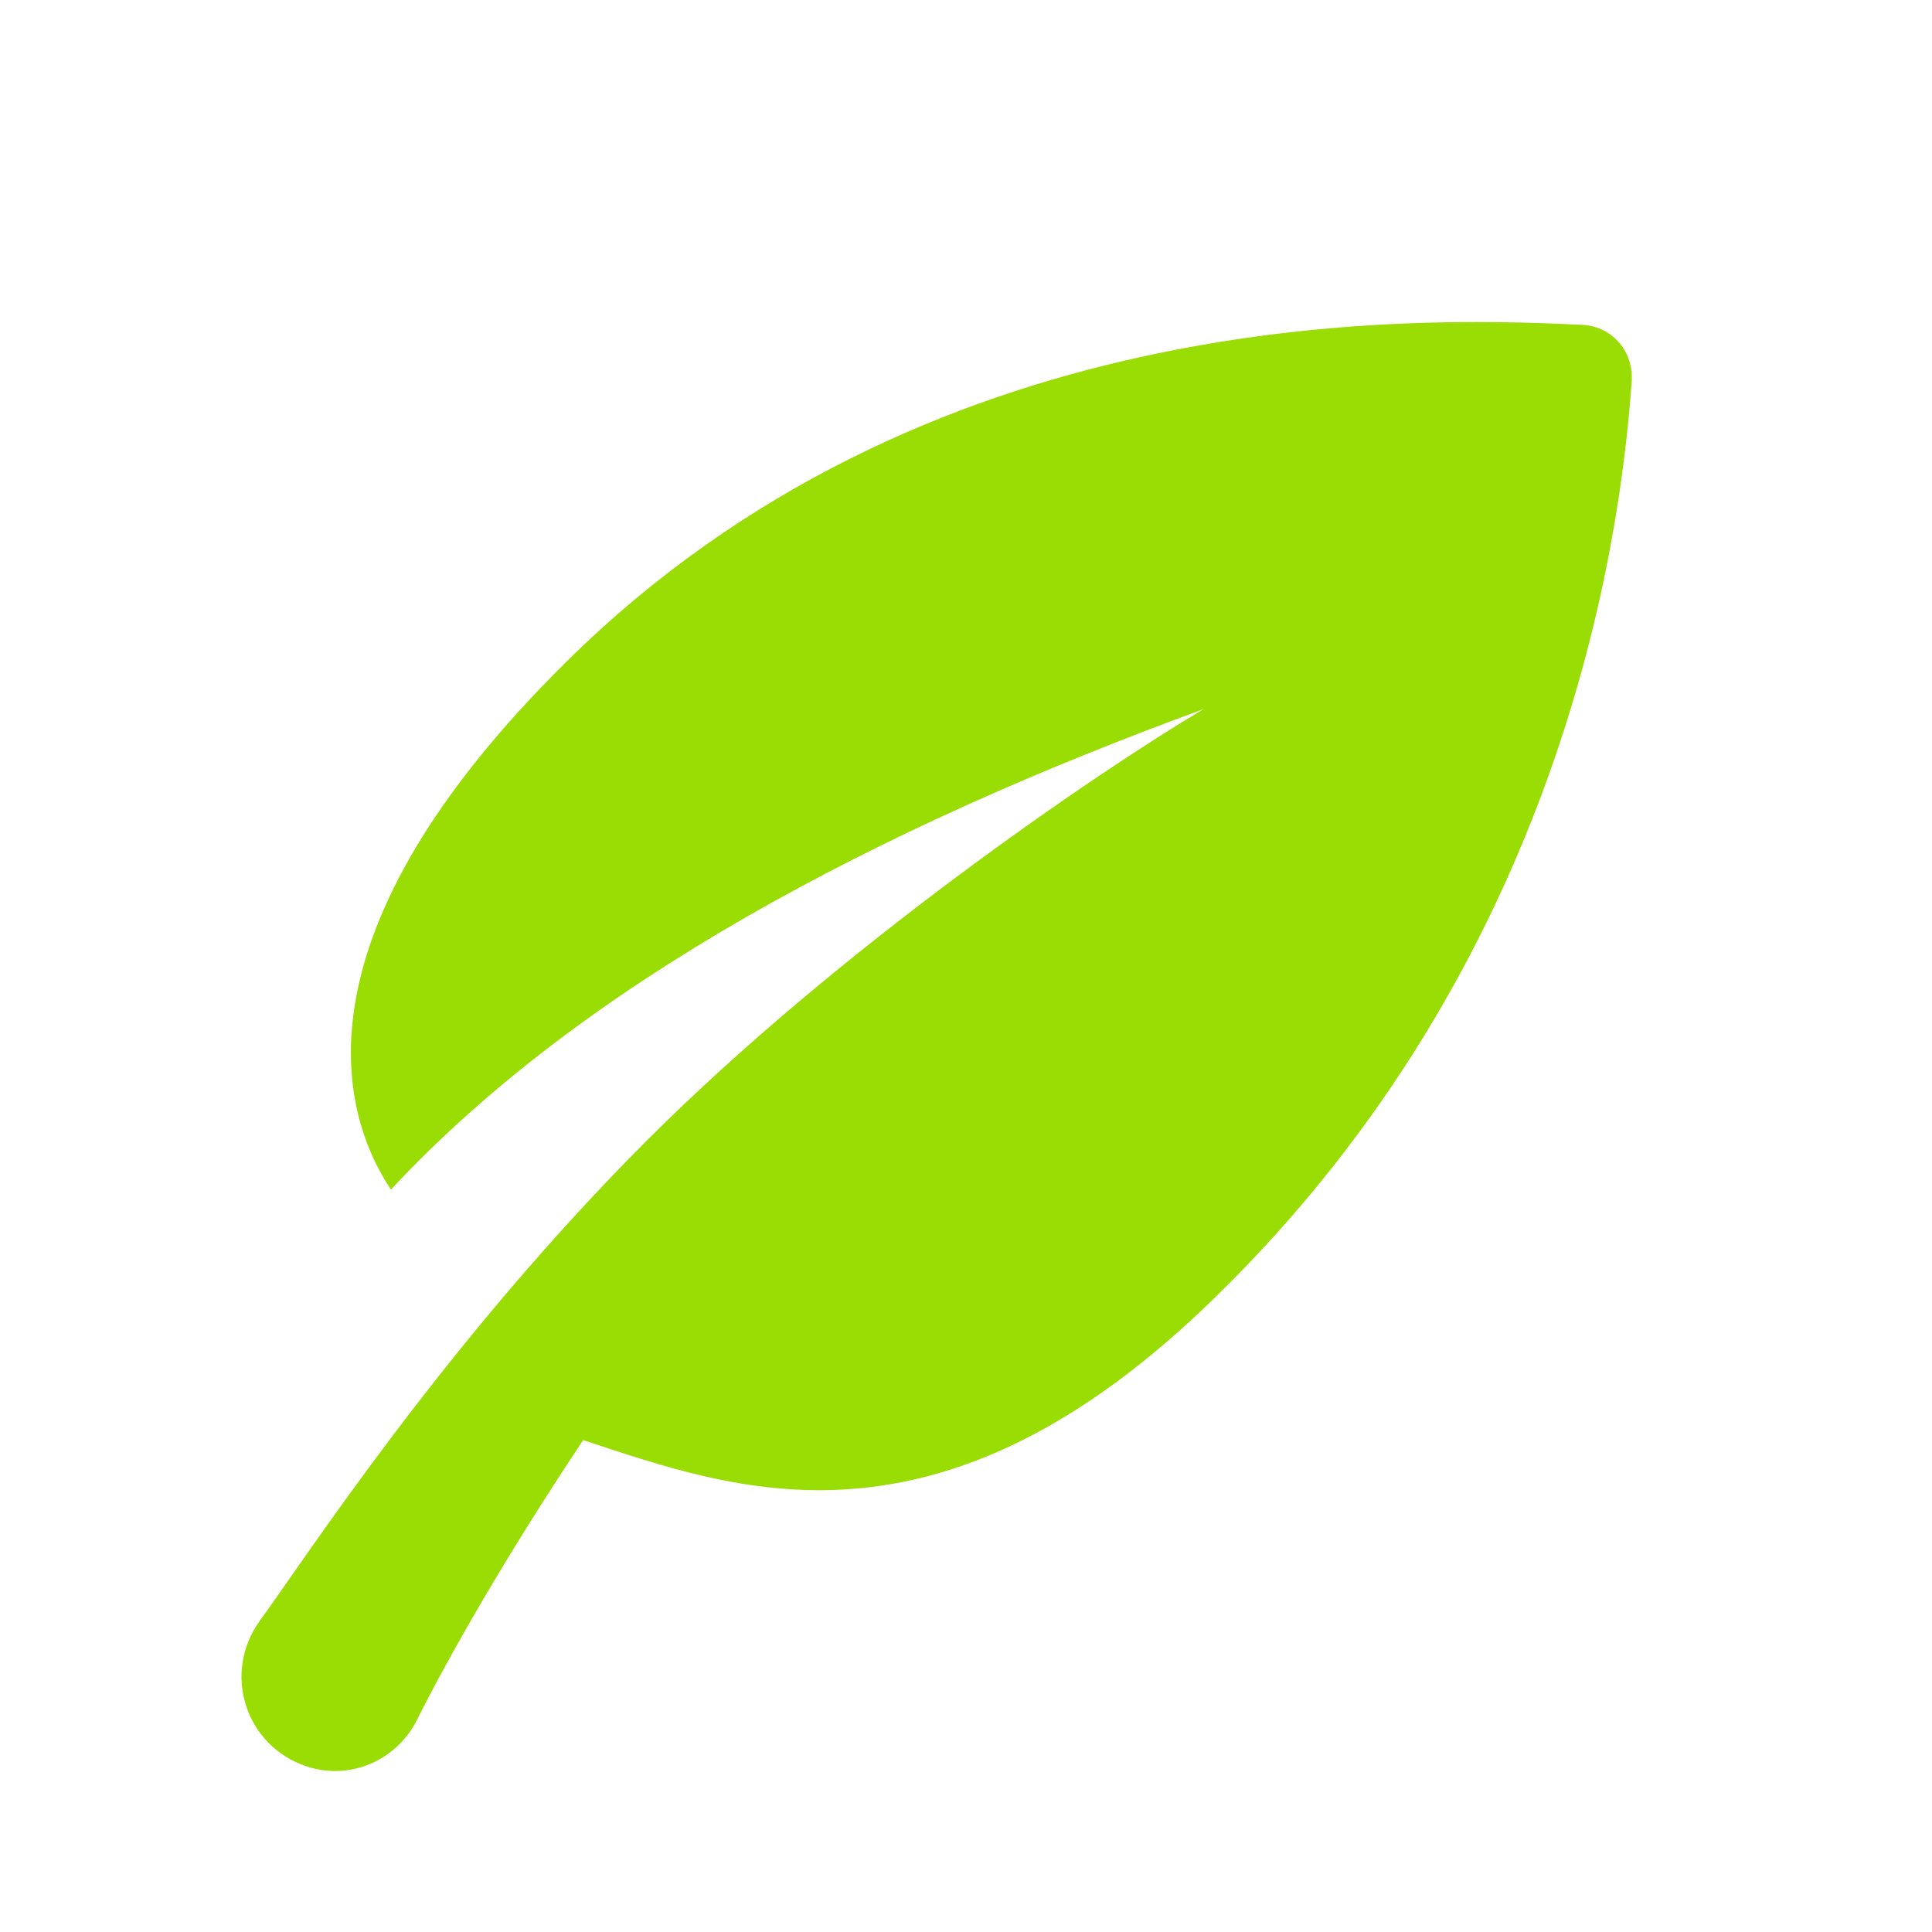
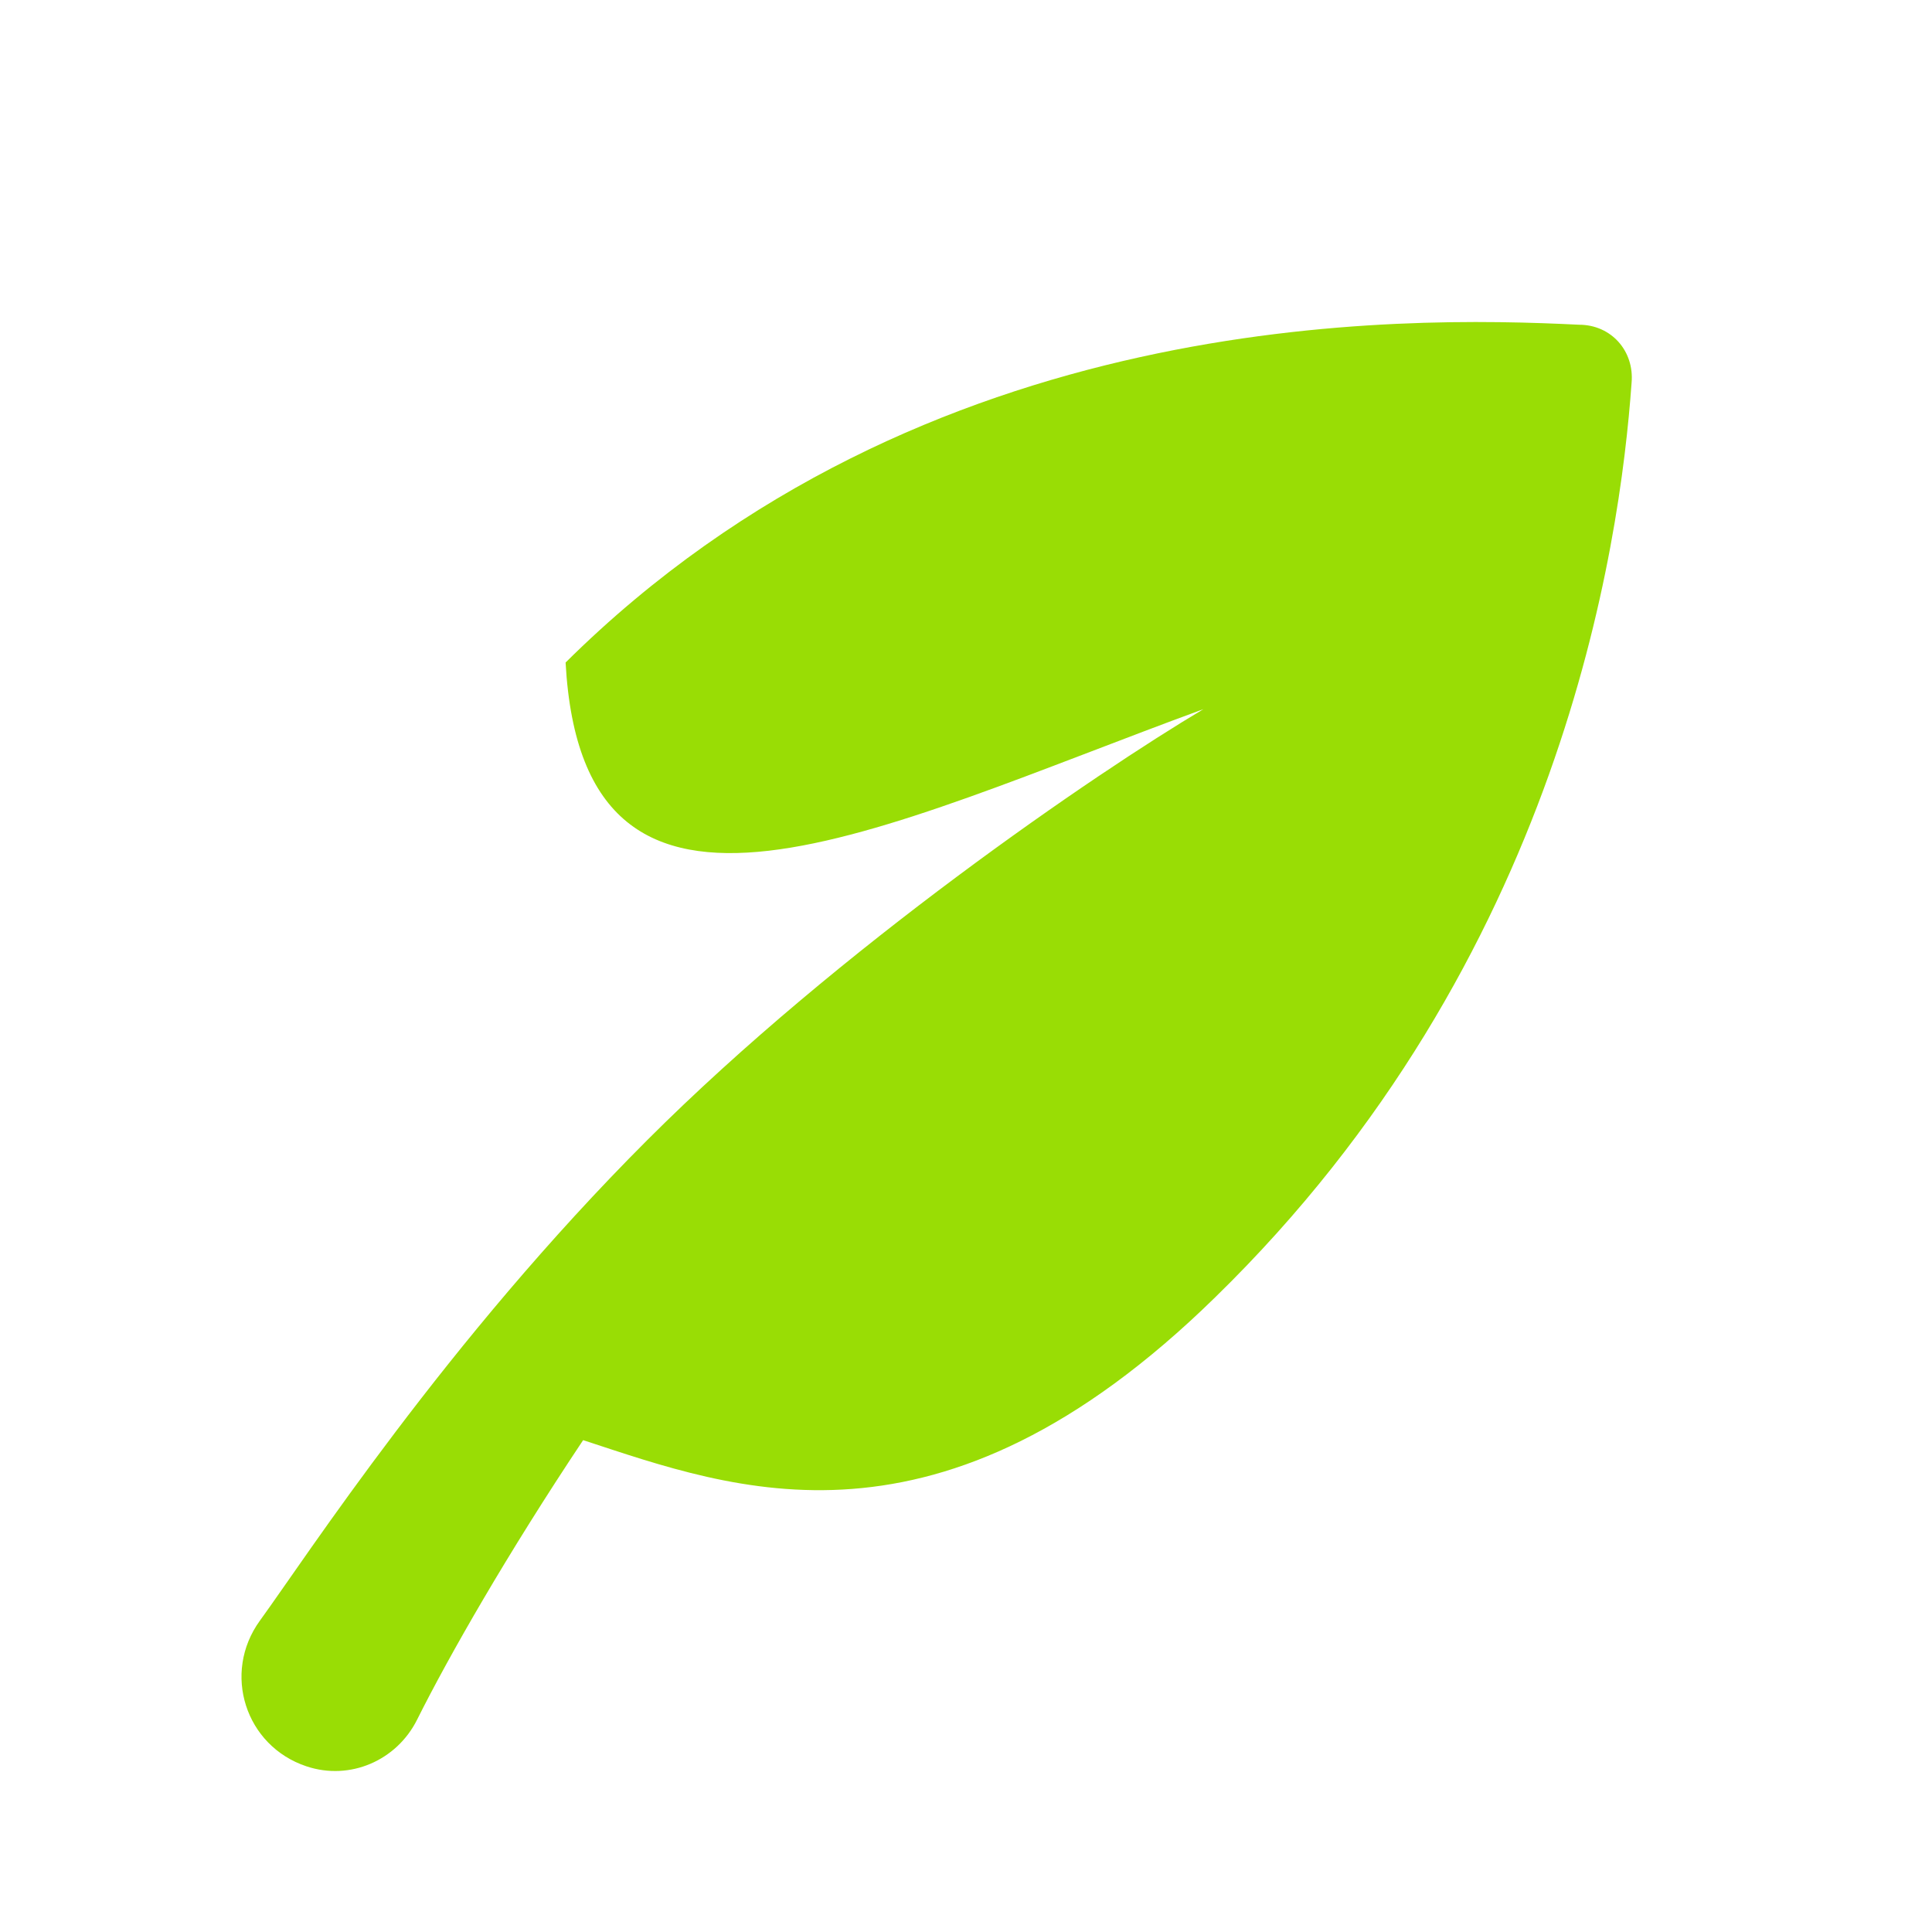
<svg xmlns="http://www.w3.org/2000/svg" width="24" height="24" viewBox="0 0 24 24" fill="none">
  <g id="Iconly/Bold/Sustainable">
    <g id="Group">
      <g id="Group_2">
        <g id="Group_3">
-           <path id="Vector" d="M14.95 8.809C13.611 9.605 10.427 11.776 8.039 14.164C5.543 16.66 3.807 19.337 3.228 20.133C2.757 20.784 3.047 21.689 3.807 21.942C4.349 22.123 4.928 21.869 5.181 21.363C5.579 20.567 6.303 19.301 7.244 17.89C9.125 18.505 11.657 19.482 15.094 16.117C19.399 11.92 20.123 6.783 20.268 4.757C20.304 4.359 20.014 4.034 19.616 4.034C17.41 3.925 11.476 3.817 7.026 8.23C3.626 11.595 4.205 13.802 4.856 14.778C7.244 12.21 10.898 10.292 14.95 8.809Z" fill="#99DD05" />
+           <path id="Vector" d="M14.95 8.809C13.611 9.605 10.427 11.776 8.039 14.164C5.543 16.66 3.807 19.337 3.228 20.133C2.757 20.784 3.047 21.689 3.807 21.942C4.349 22.123 4.928 21.869 5.181 21.363C5.579 20.567 6.303 19.301 7.244 17.89C9.125 18.505 11.657 19.482 15.094 16.117C19.399 11.92 20.123 6.783 20.268 4.757C20.304 4.359 20.014 4.034 19.616 4.034C17.41 3.925 11.476 3.817 7.026 8.23C7.244 12.21 10.898 10.292 14.95 8.809Z" fill="#99DD05" />
        </g>
      </g>
    </g>
  </g>
</svg>